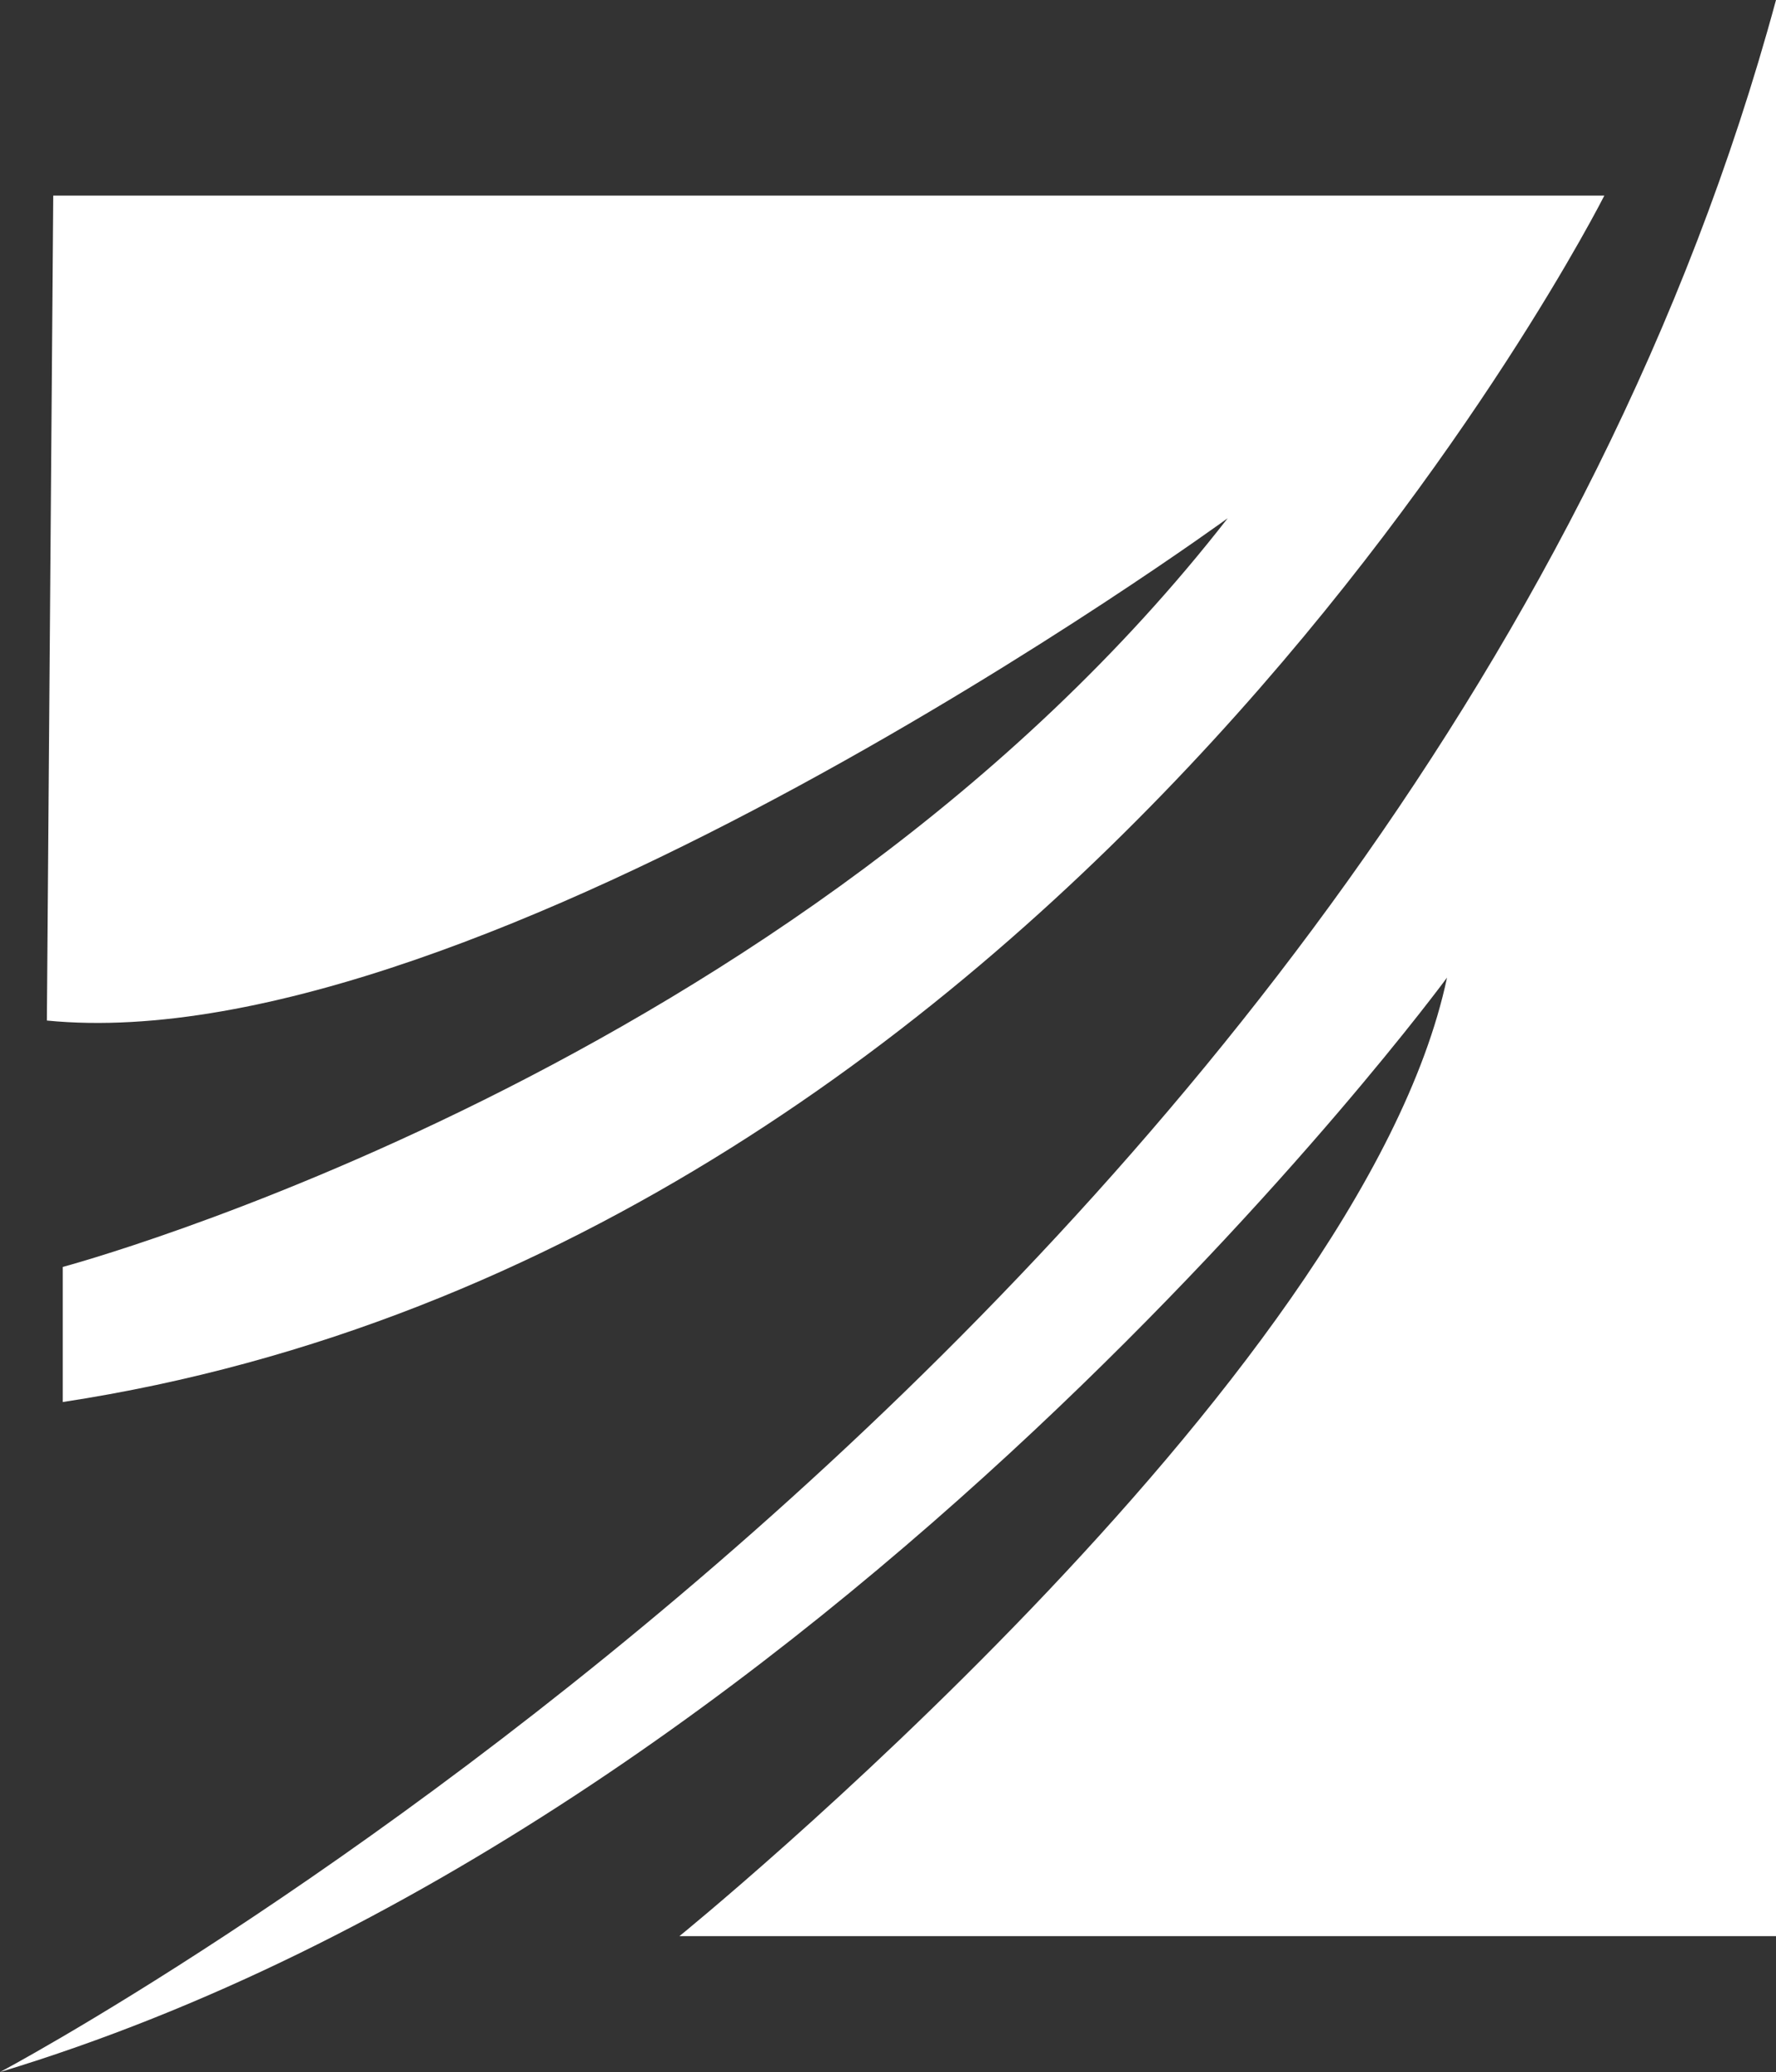
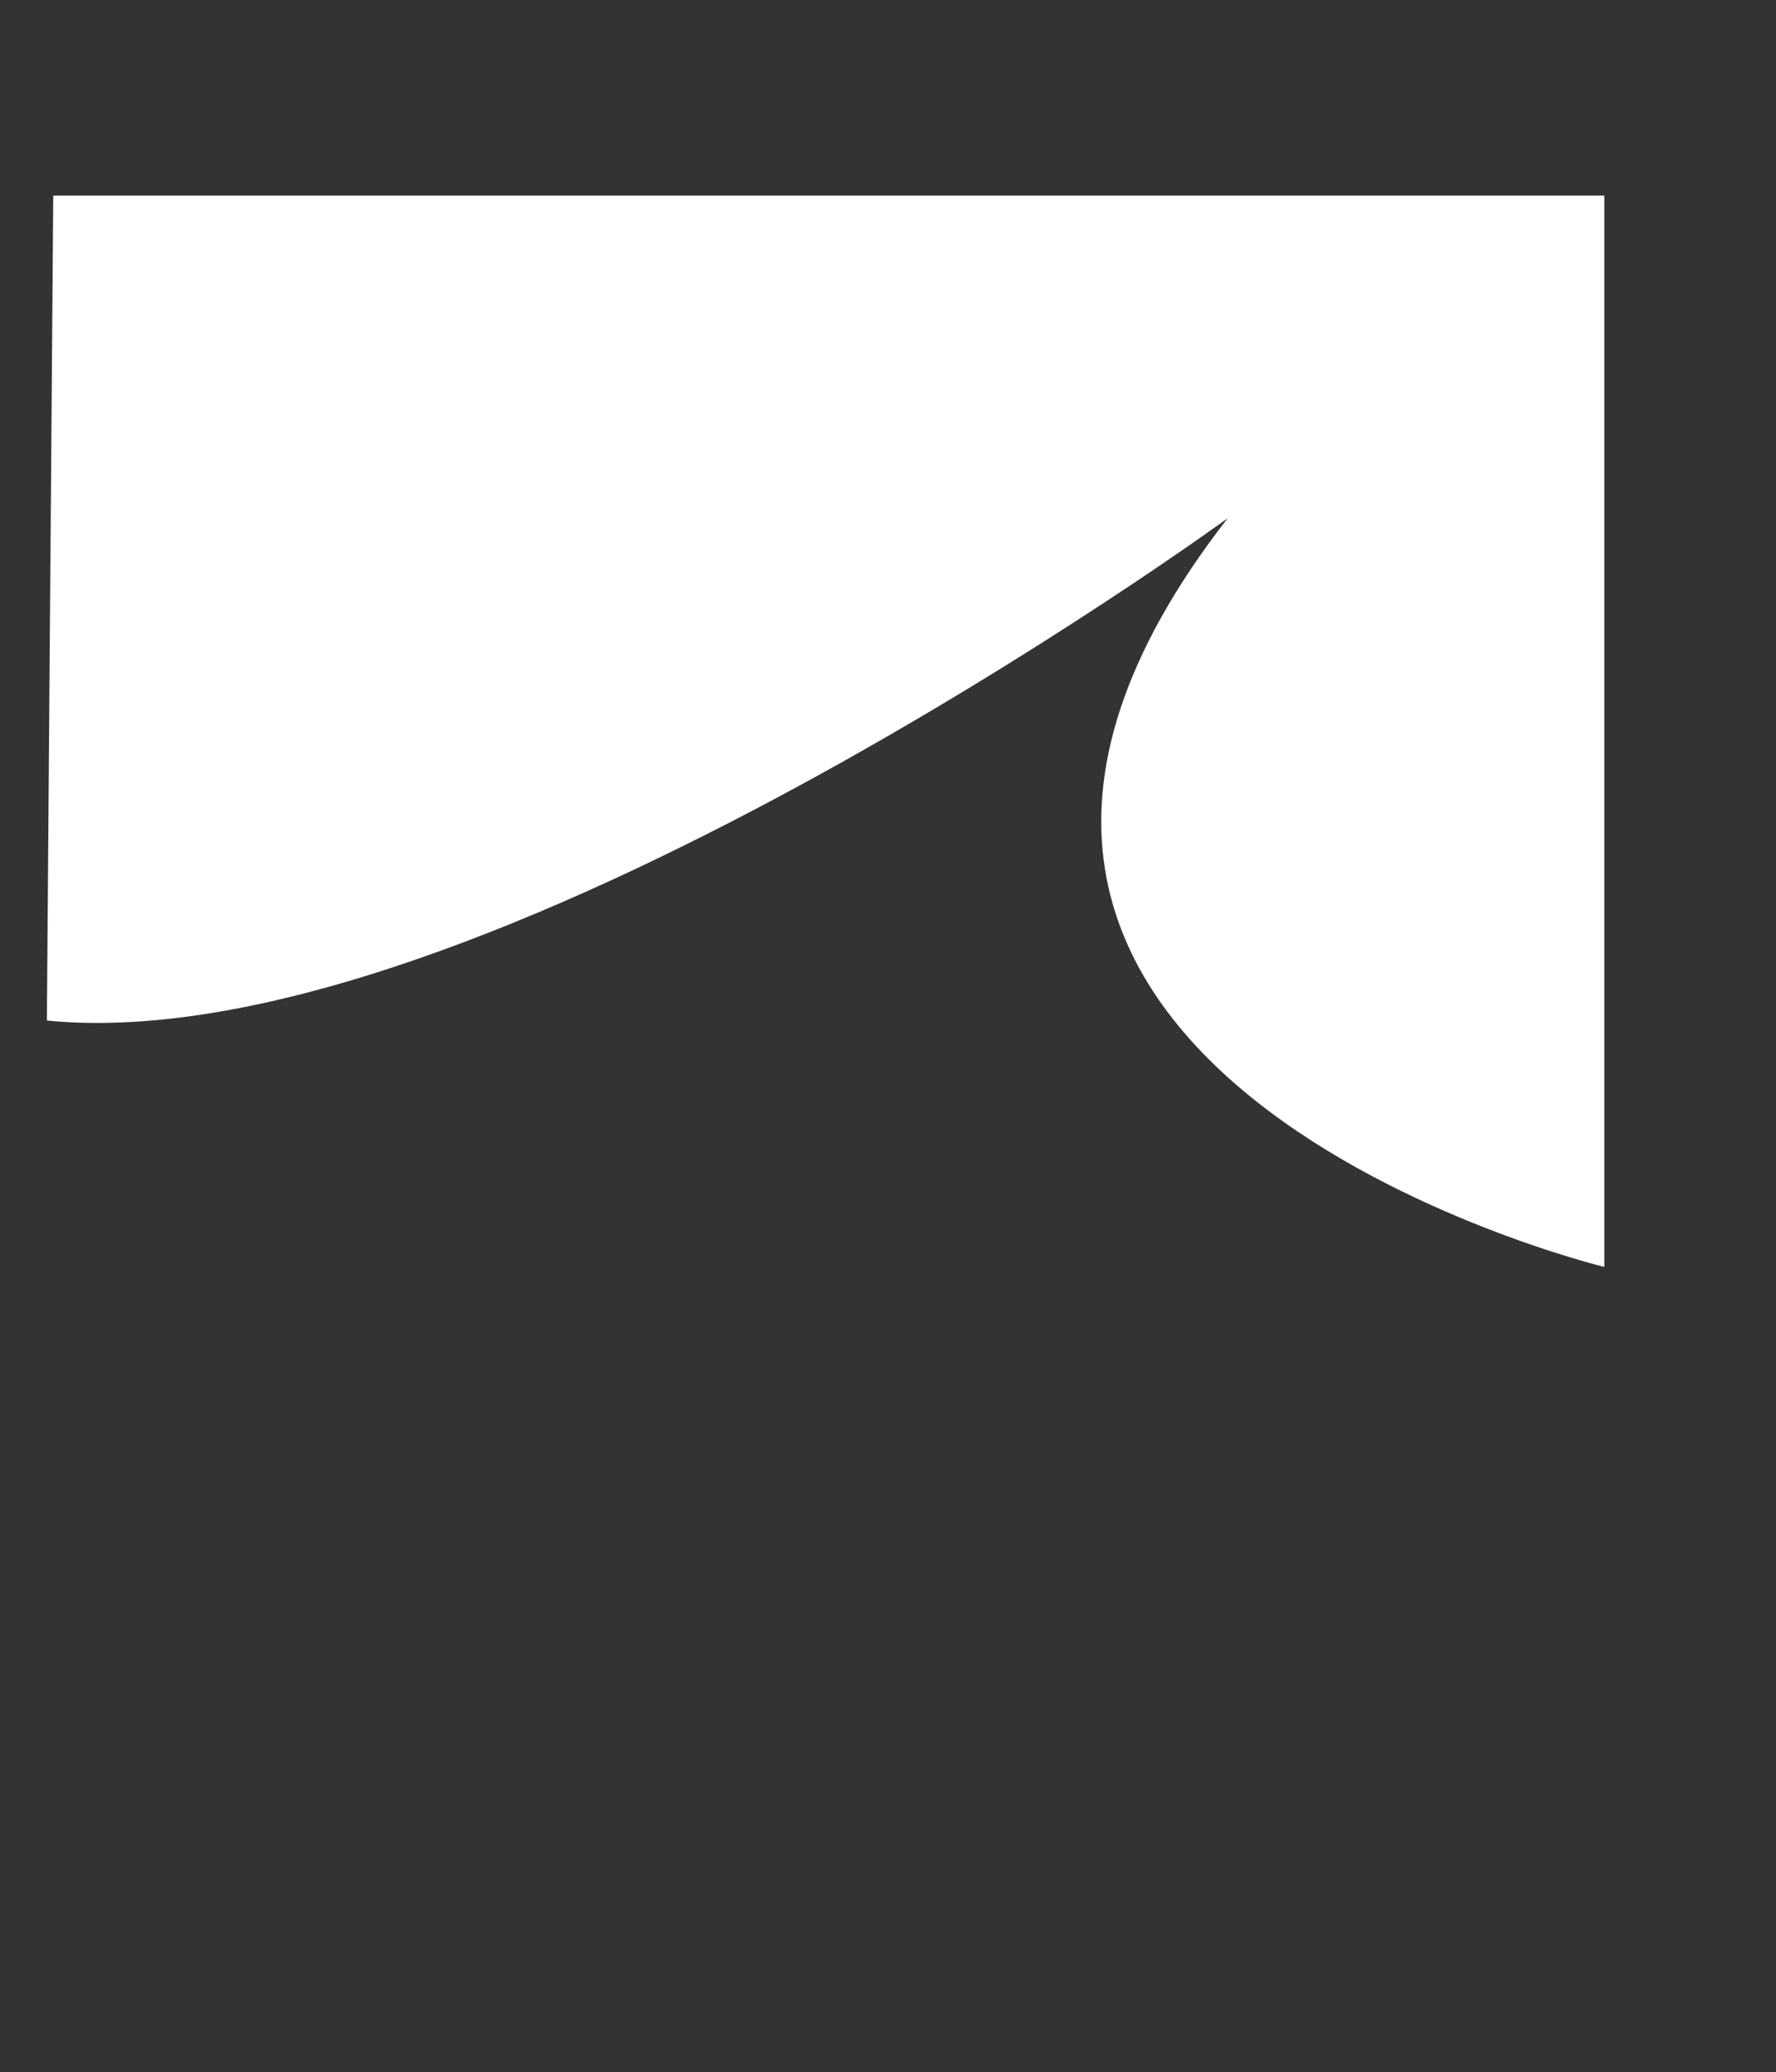
<svg xmlns="http://www.w3.org/2000/svg" width="77.026" height="89.846" viewBox="0 0 77.026 89.846">
  <rect x="0" y="0" width="77.026" height="89.846" fill="#333333" stroke="none" />
  <g id="Group_160" data-name="Group 160" transform="translate(-1702 -528.342)">
-     <path id="Path_845" data-name="Path 845" d="M5.762,59.8l.276-35.773H73.31S50.289,69.653,6.451,76.339V70.481S38.3,62,56.975,38.016c0,0-32.43,23.642-51.213,21.781" transform="translate(1698.271 512.796)" fill="#fff" />
-     <path id="Path_846" data-name="Path 846" d="M0,89.846S61.517,57.278,77.026,0V83.953H29.466S59.036,59.966,62.758,42.39c0,0-26.882,36.6-62.758,47.456" transform="translate(1702 528.342)" fill="#fff" />
+     <path id="Path_845" data-name="Path 845" d="M5.762,59.8l.276-35.773H73.31V70.481S38.3,62,56.975,38.016c0,0-32.43,23.642-51.213,21.781" transform="translate(1698.271 512.796)" fill="#fff" />
  </g>
</svg>